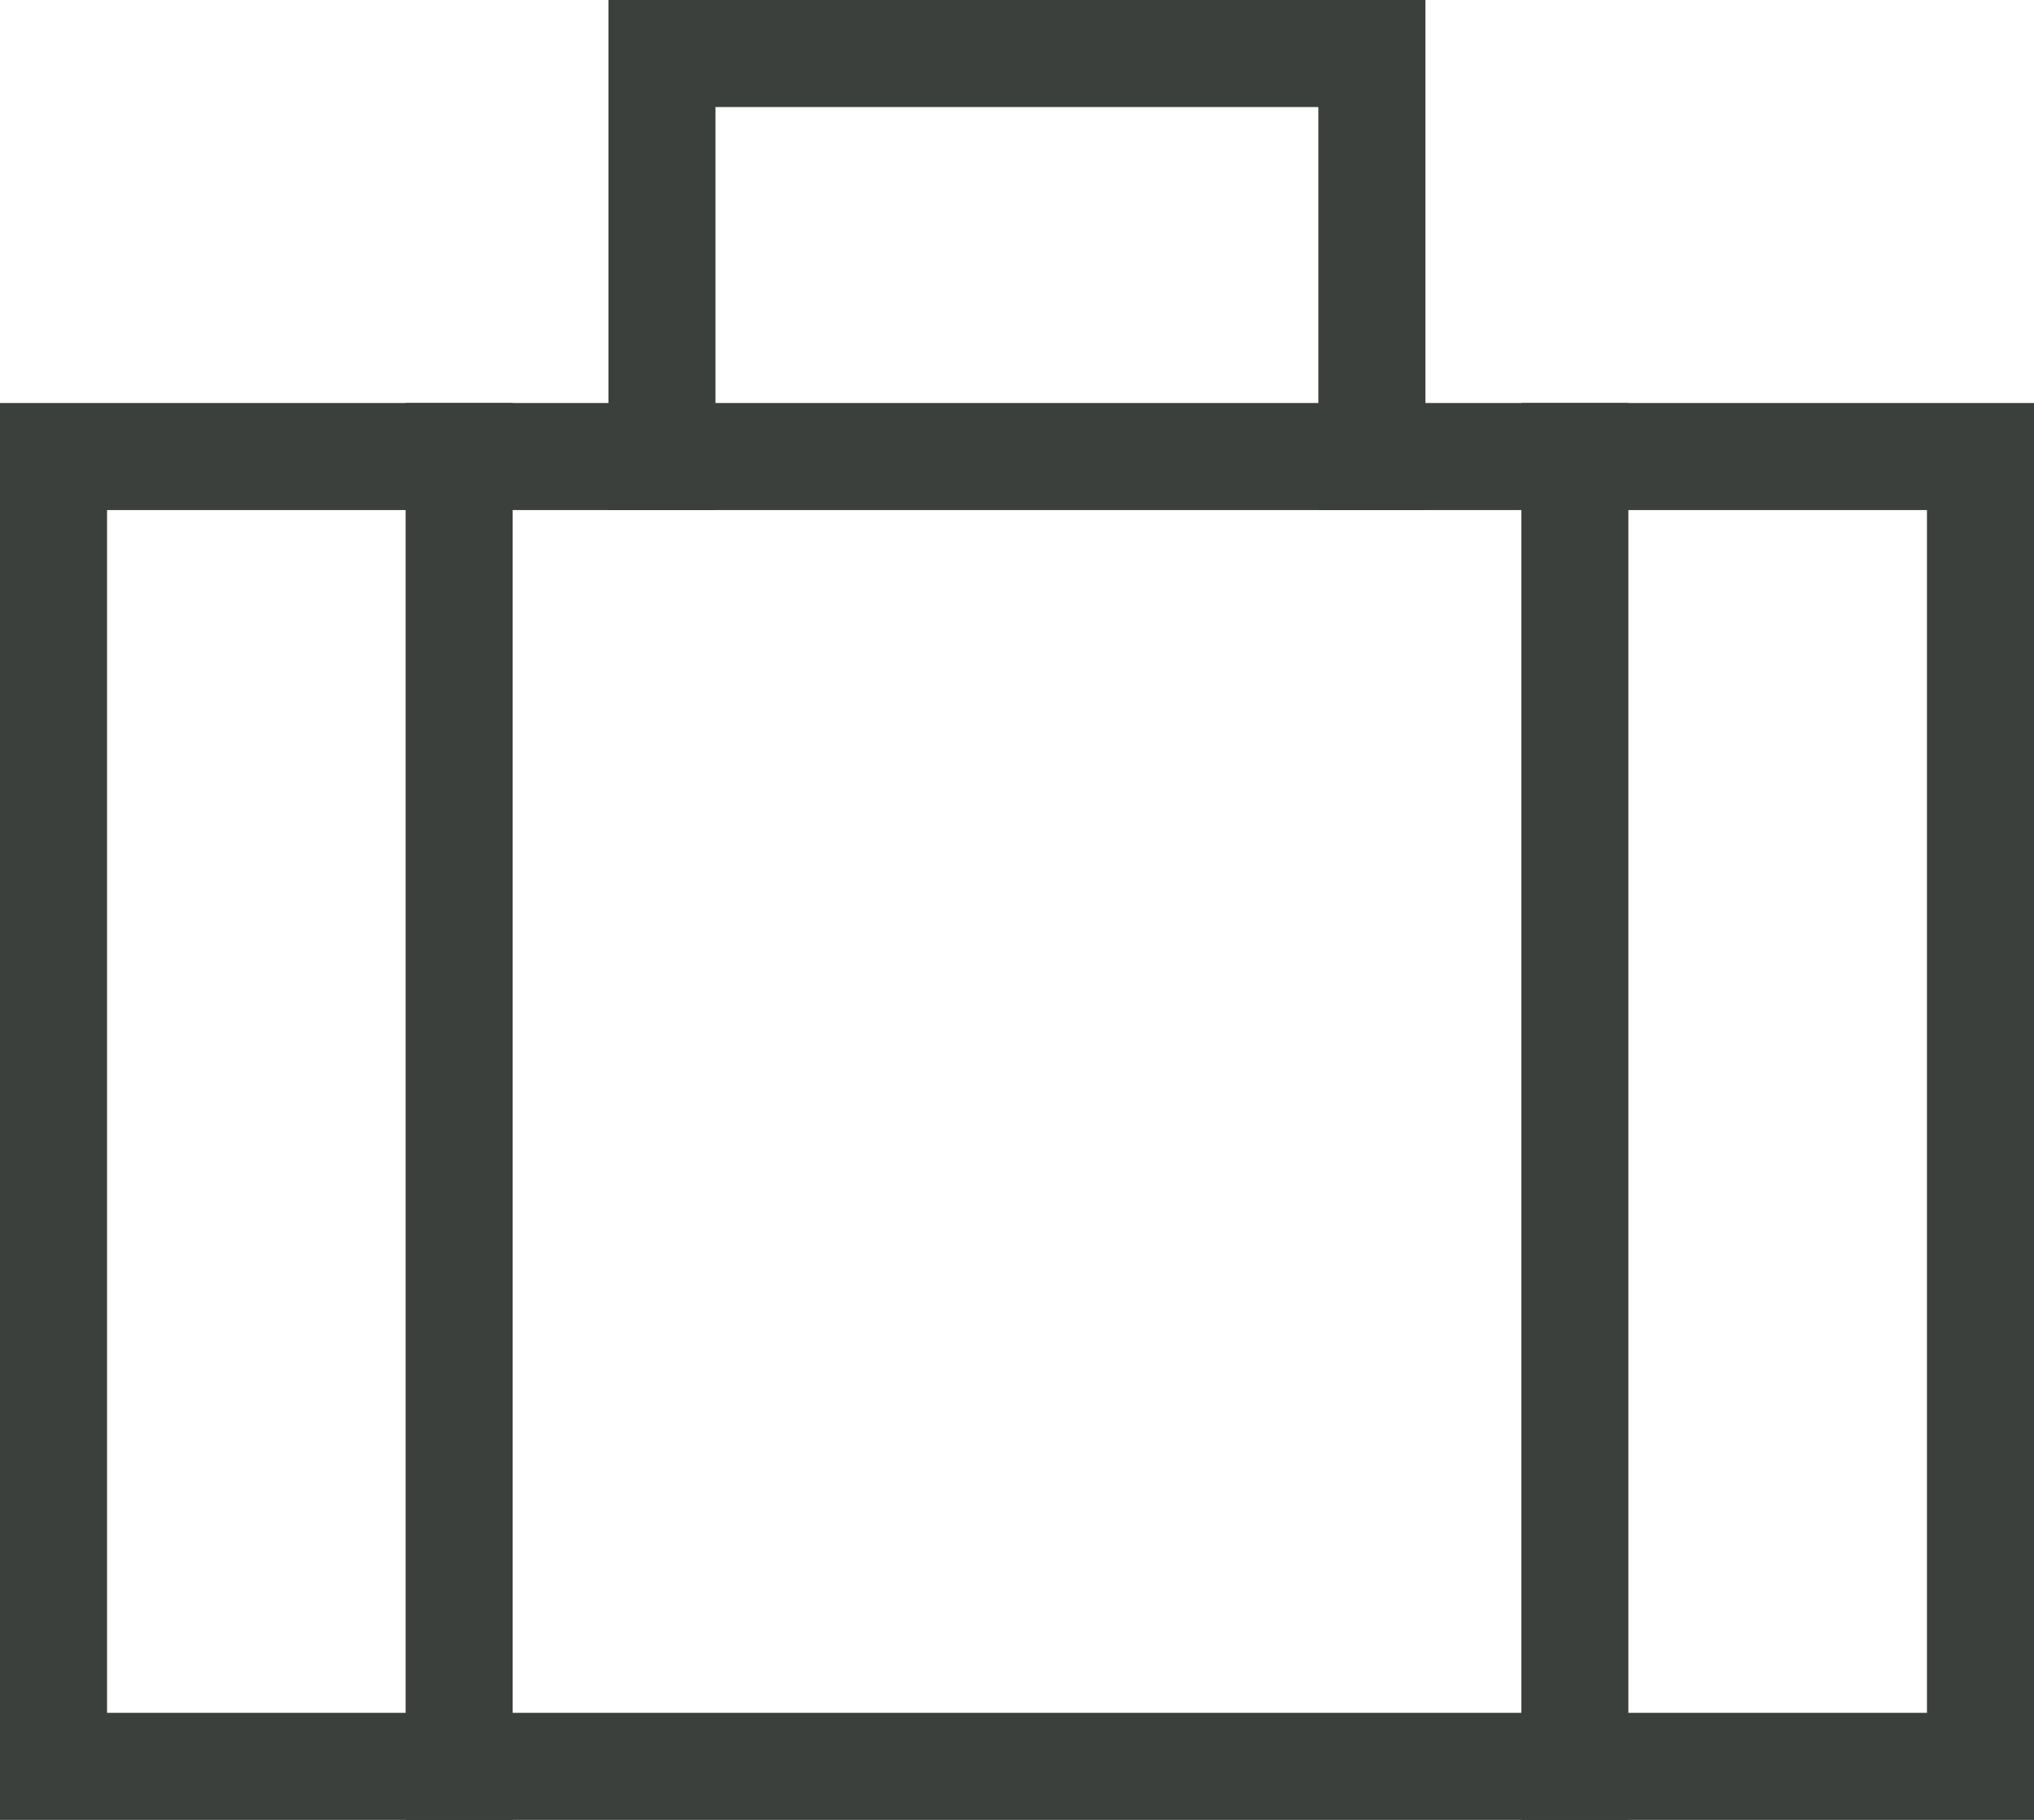
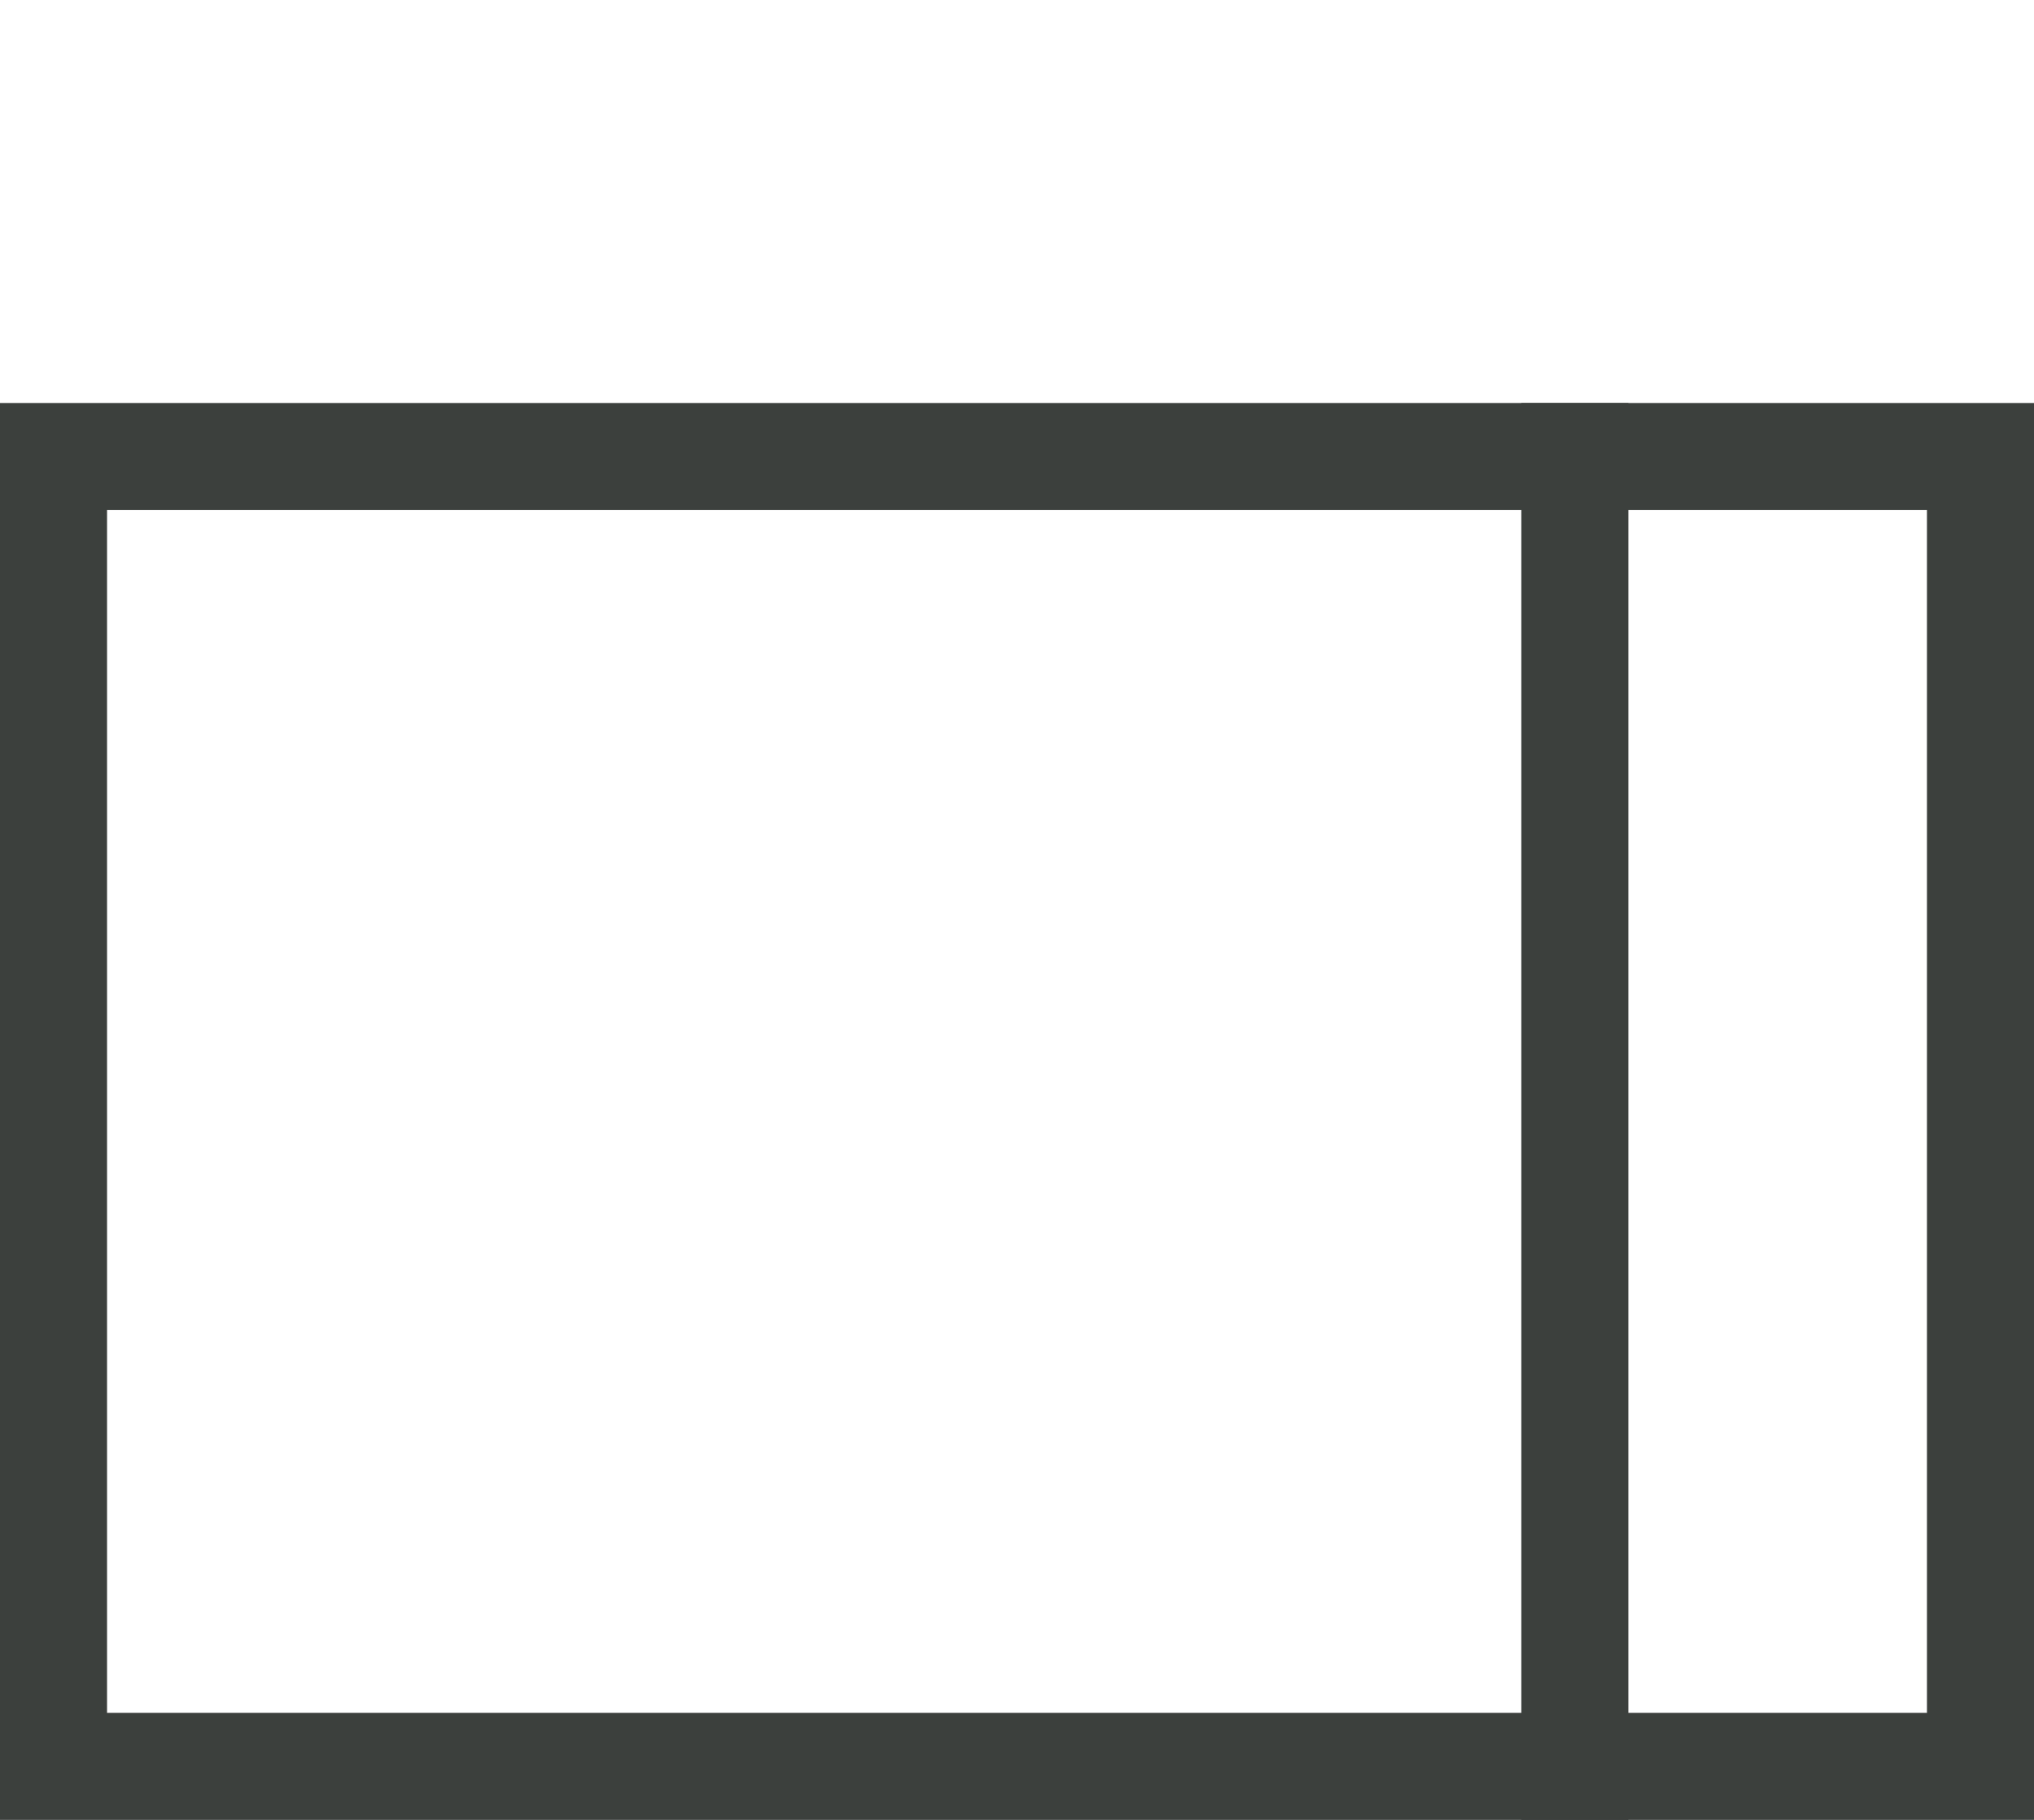
<svg xmlns="http://www.w3.org/2000/svg" width="38" height="34" viewBox="0 0 38 34" fill="none">
-   <path d="M25.63 8.529V1H12.367V8.529" stroke="#3C403D" stroke-width="2" stroke-miterlimit="10" stroke-linecap="square" />
  <path d="M37 8.529H1V33H37V8.529Z" stroke="#3C403D" stroke-width="2" stroke-miterlimit="10" stroke-linecap="square" />
-   <path d="M8.578 8.529V33" stroke="#3C403D" stroke-width="2" stroke-miterlimit="10" stroke-linecap="square" />
  <path d="M29.422 8.529V33" stroke="#3C403D" stroke-width="2" stroke-miterlimit="10" stroke-linecap="square" />
</svg>